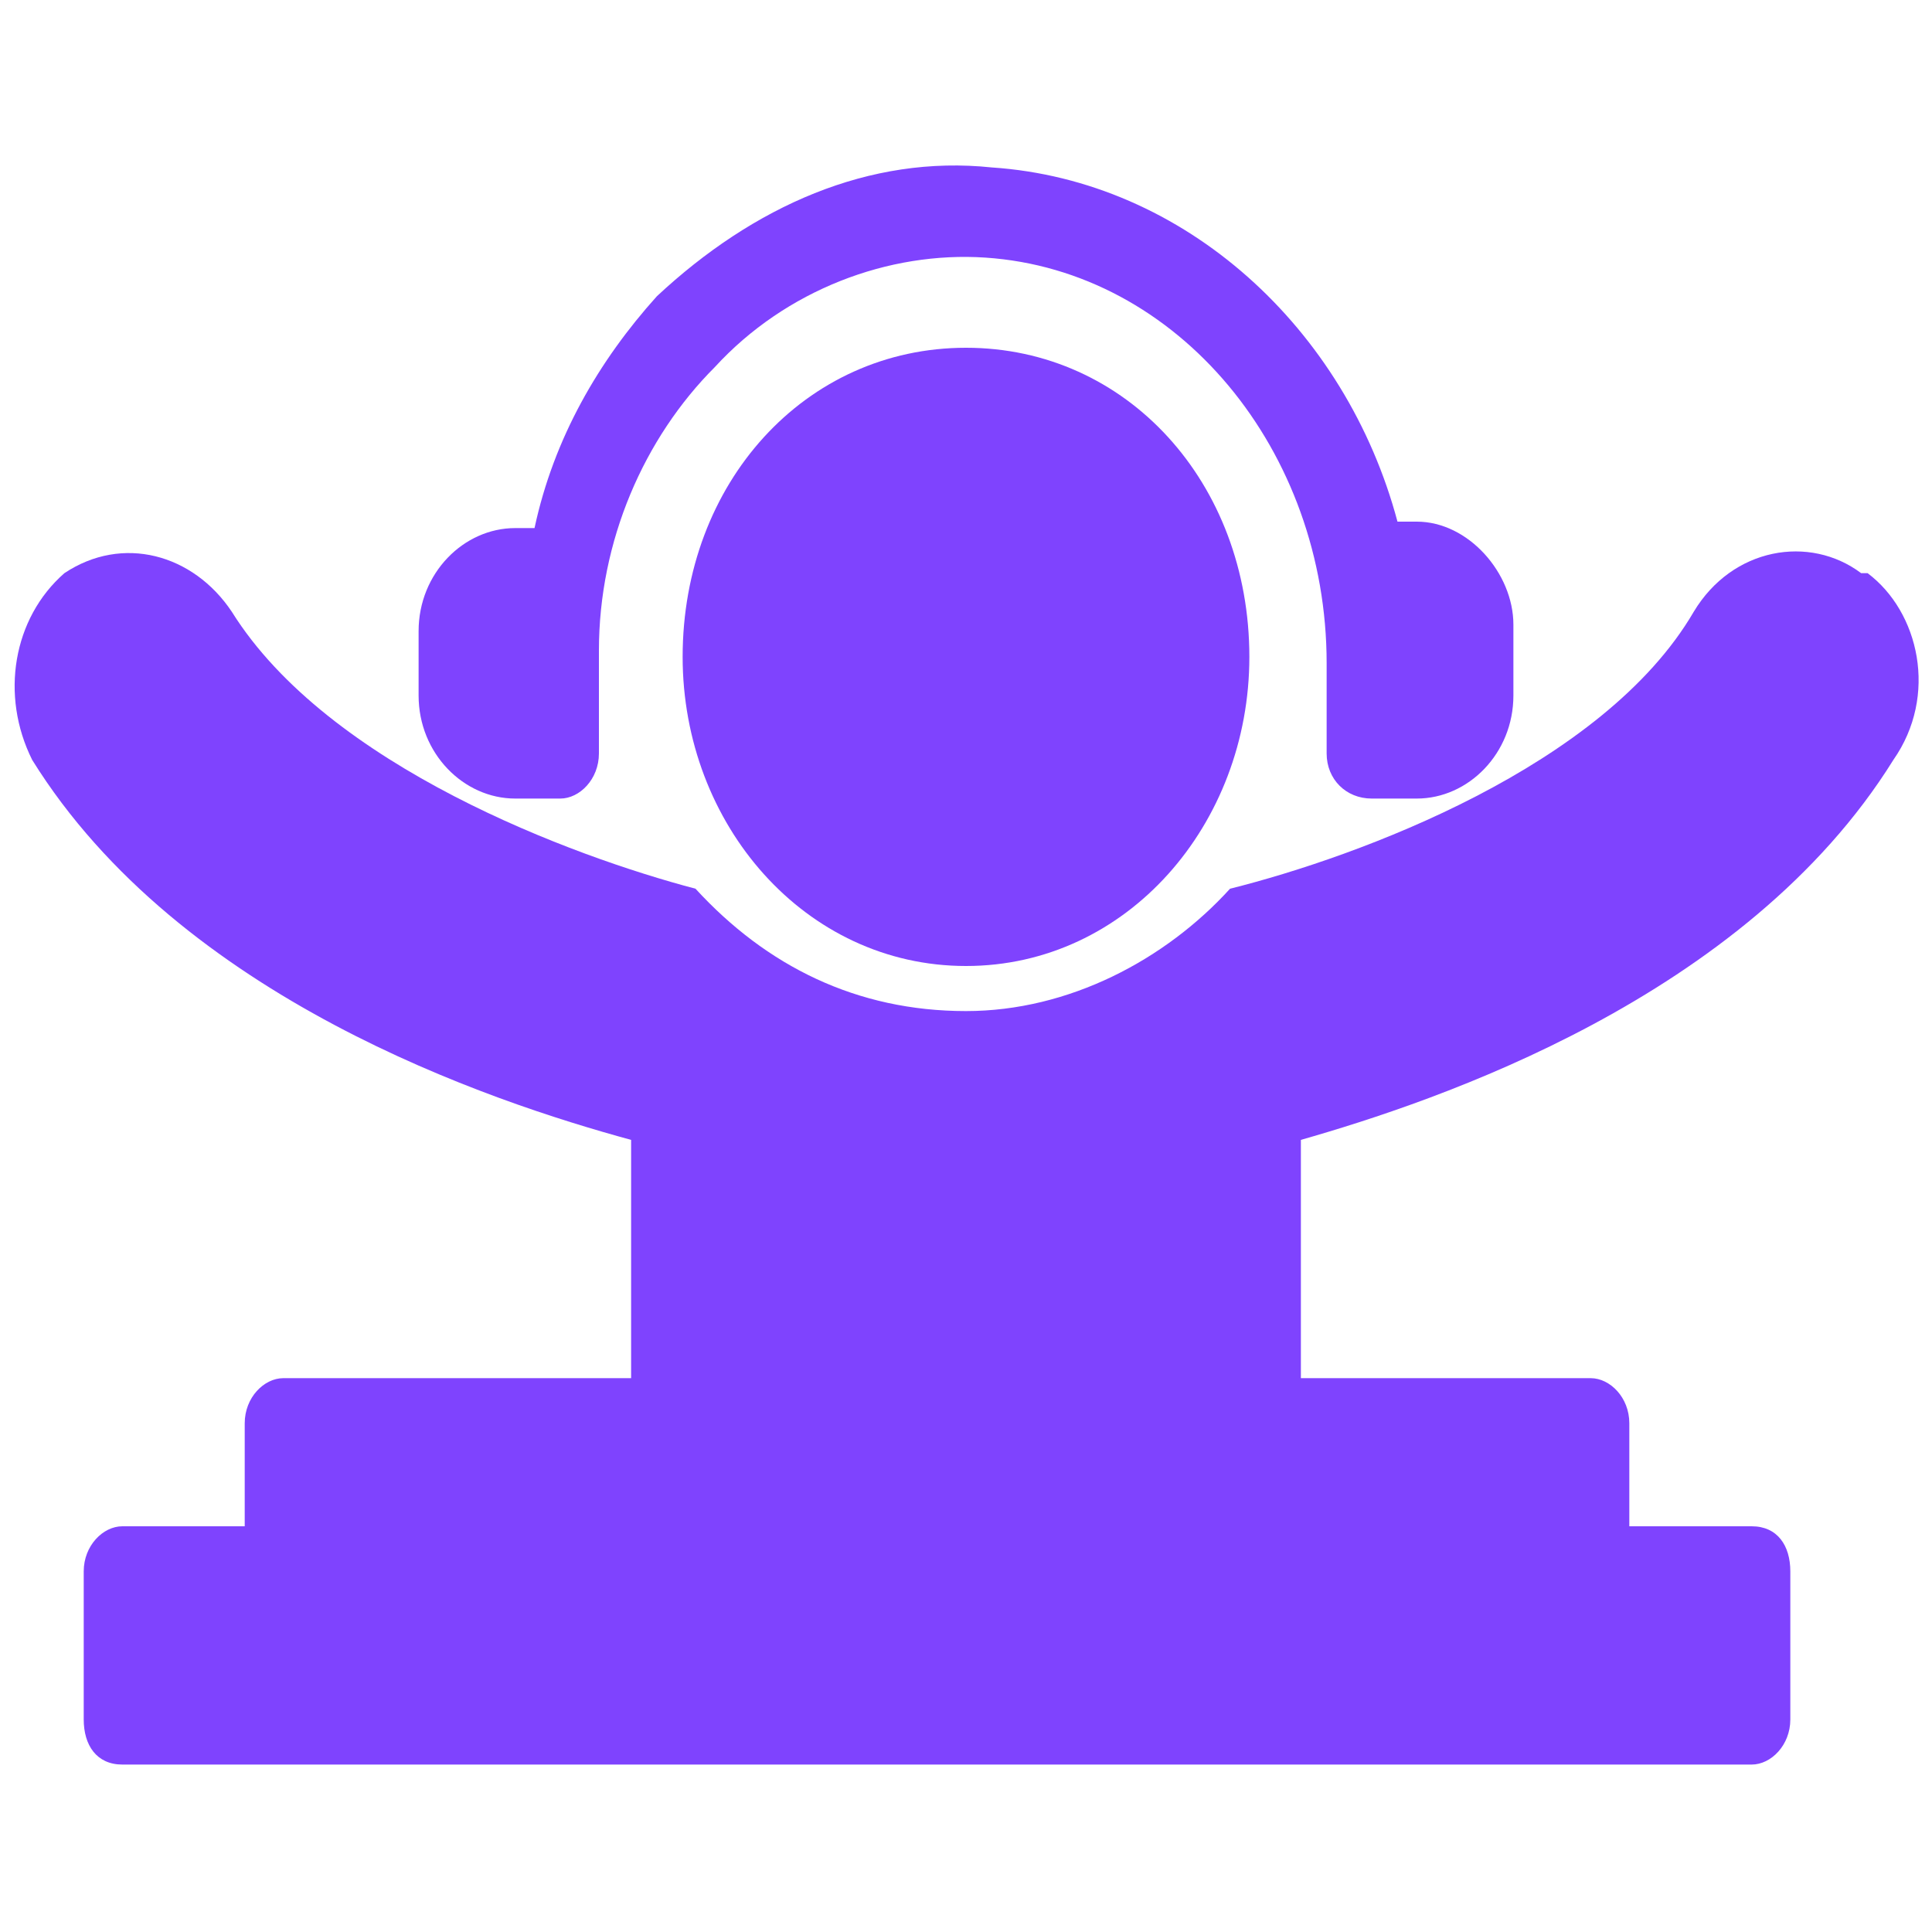
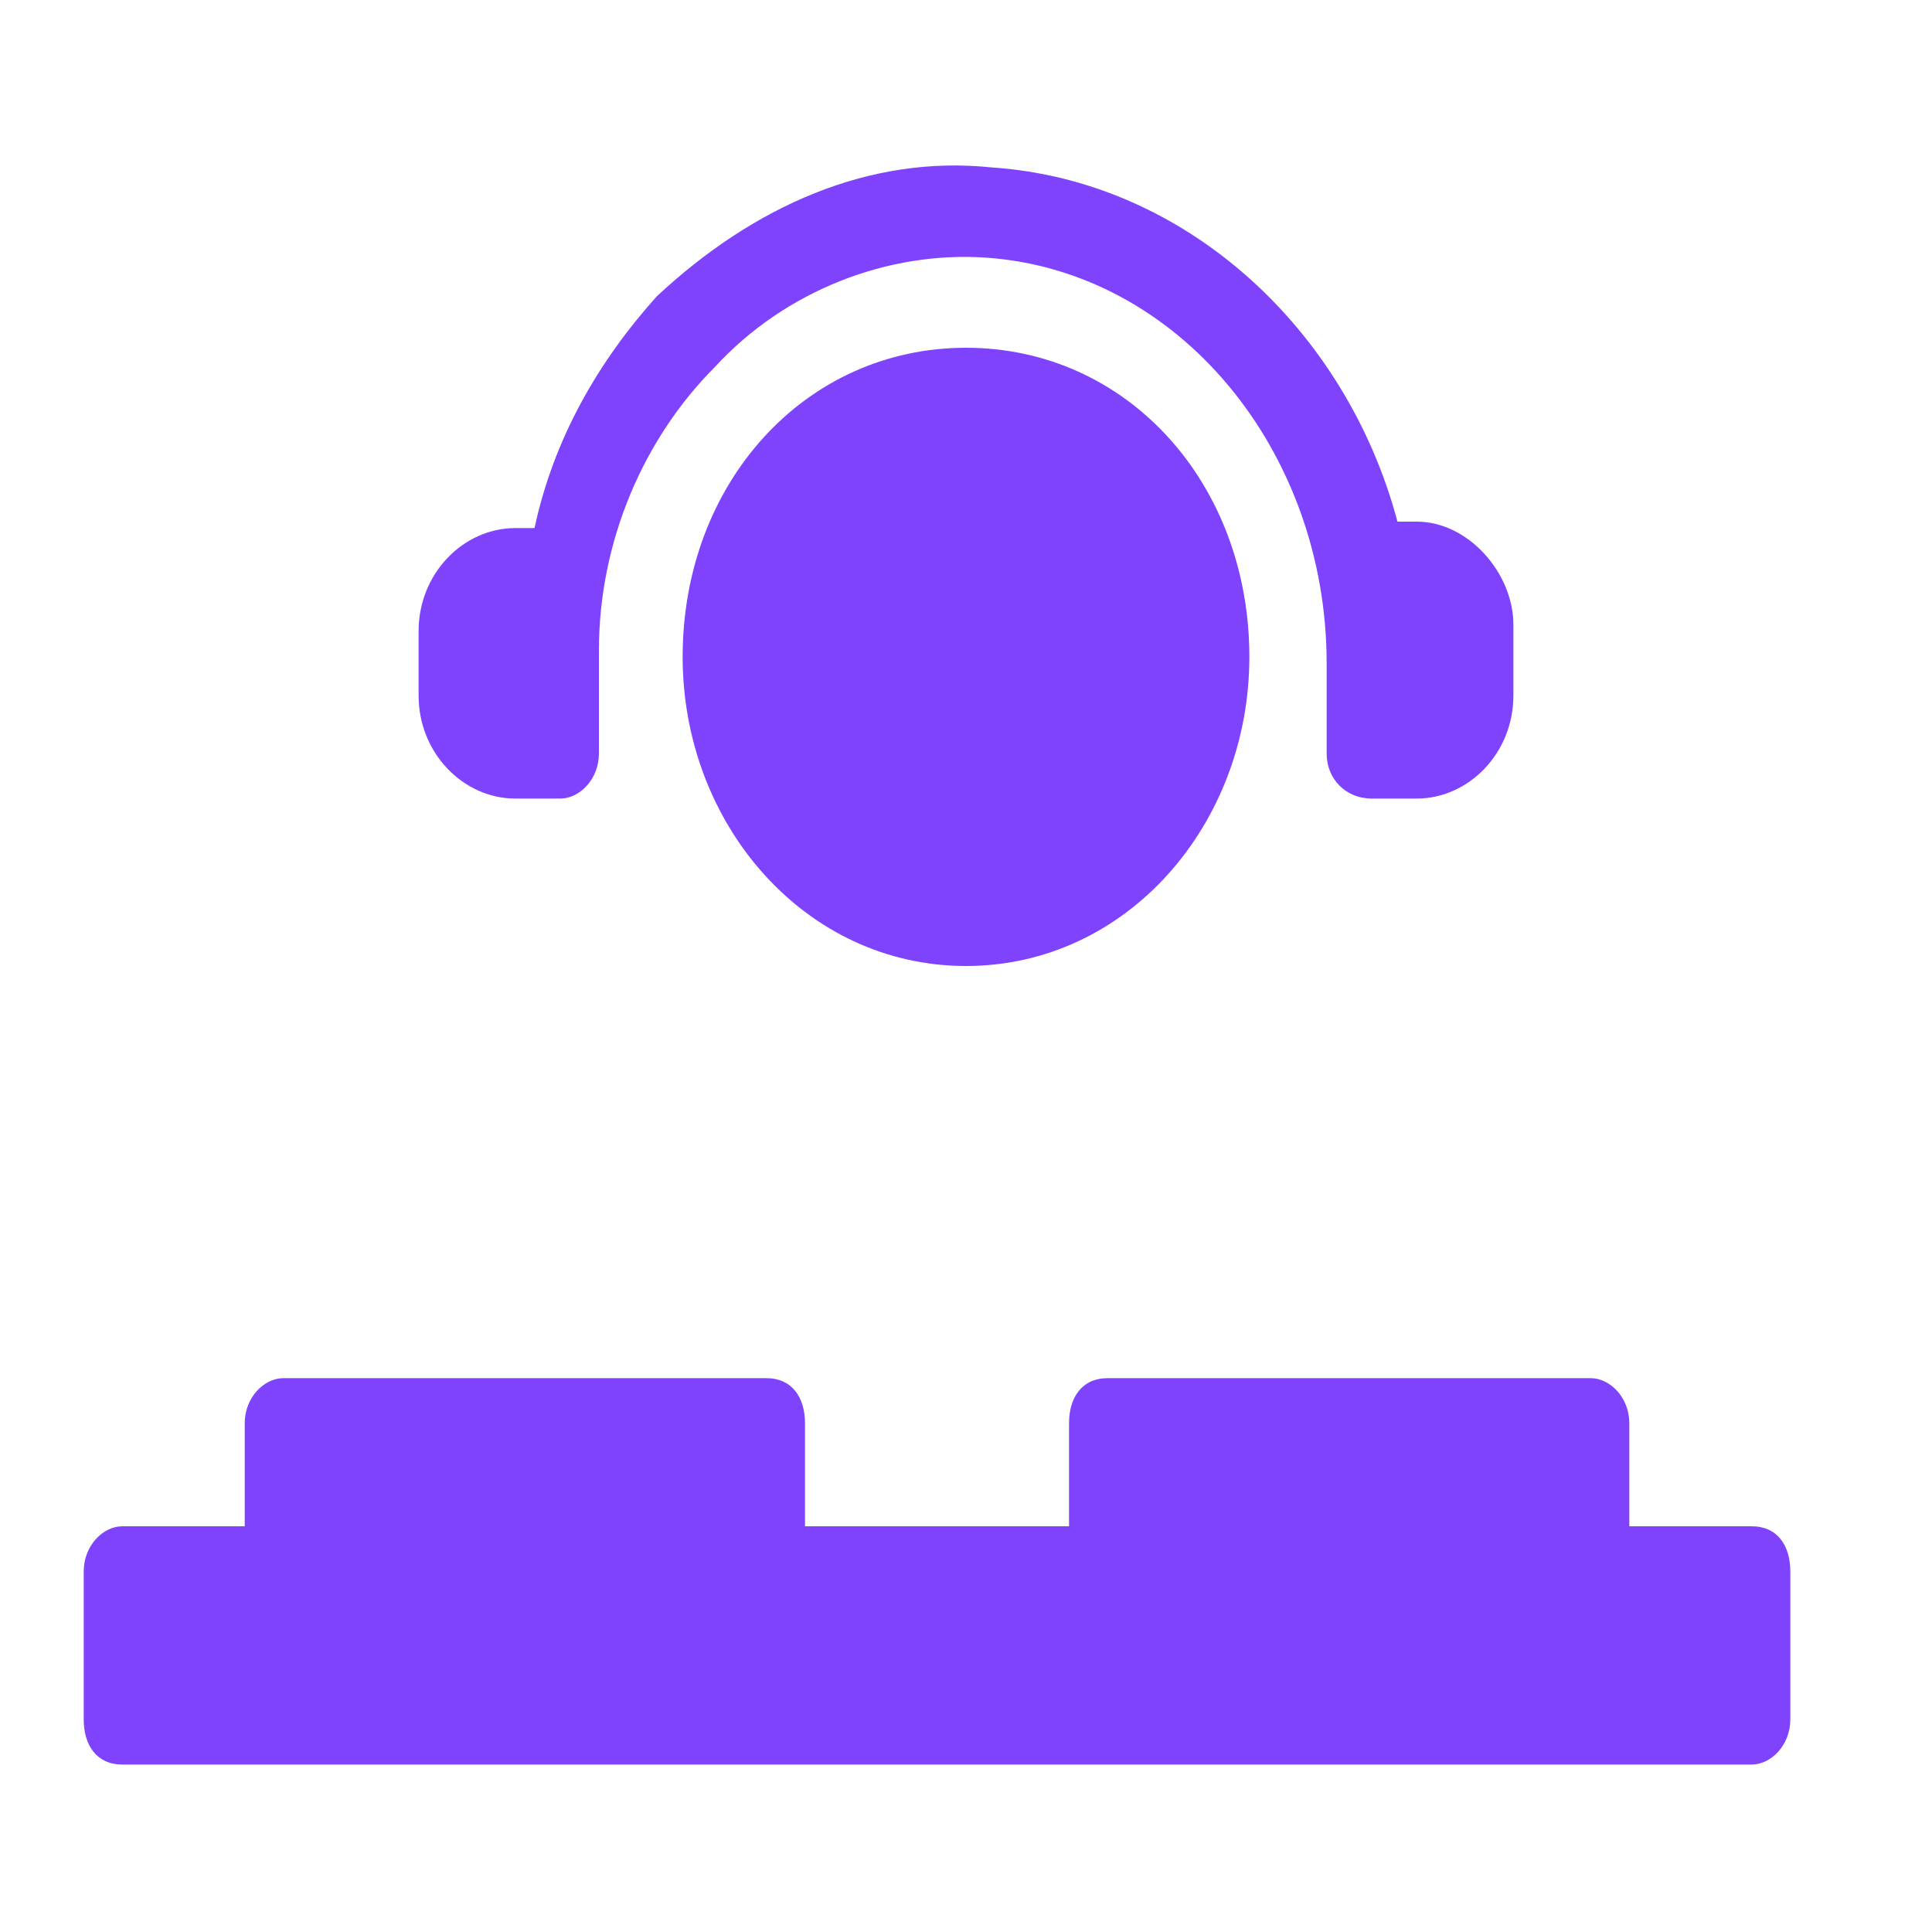
<svg xmlns="http://www.w3.org/2000/svg" version="1.2" viewBox="0 0 30 30" width="30" height="30">
  <title>night club</title>
  <style>
		.s0 { fill: #7f43fe } 
	</style>
  <g id="Layer_1_00000130641596642696178470000009442508316621353871_">
    <g>
      <path class="s0" d="m27.2 23.7h-1.9v-1.6c0-0.4-0.3-0.7-0.6-0.7h-7.5c-0.4 0-0.6 0.3-0.6 0.7v1.6h-4.1v-1.6c0-0.4-0.2-0.7-0.6-0.7h-7.5c-0.3 0-0.6 0.3-0.6 0.7v1.6h-1.9c-0.3 0-0.6 0.3-0.6 0.7v2.3c0 0.4 0.2 0.7 0.6 0.7h25.3c0.3 0 0.6-0.3 0.6-0.7v-2.3c0-0.4-0.2-0.7-0.6-0.7z" />
-       <path class="s0" d="m28.9 8.9c-0.8-0.6-2-0.4-2.6 0.6-1.4 2.4-5.2 3.8-7.2 4.3-1 1.1-2.5 1.9-4.1 1.9-1.7 0-3.1-0.7-4.2-1.9-1.9-0.5-5.7-1.9-7.2-4.3-0.6-0.9-1.7-1.2-2.6-0.6-0.8 0.7-1 1.9-0.5 2.9 2.3 3.7 7.1 5.3 9.3 5.9v3.8h2.5c1.1 0 1.9 1 1.9 2.1v0.2h1.5v-0.2c0-1.2 0.9-2.1 2-2.1h2.5v-3.8c2.1-0.6 6.9-2.2 9.2-5.9 0.7-1 0.4-2.3-0.4-2.9z" />
-       <path fill-rule="evenodd" class="s0" d="m15 15c-2.5 0-4.4-2.2-4.4-4.8 0-2.7 1.9-4.8 4.4-4.8 2.5 0 4.4 2.1 4.4 4.8 0 2.6-1.9 4.8-4.4 4.8z" />
+       <path fill-rule="evenodd" class="s0" d="m15 15c-2.5 0-4.4-2.2-4.4-4.8 0-2.7 1.9-4.8 4.4-4.8 2.5 0 4.4 2.1 4.4 4.8 0 2.6-1.9 4.8-4.4 4.8" />
      <path class="s0" d="m8 12.4h0.7c0.3 0 0.6-0.3 0.6-0.7v-1.6c0-1.7 0.7-3.3 1.8-4.4 1.1-1.2 2.7-1.8 4.2-1.7 3 0.2 5.3 3 5.3 6.3v1.4c0 0.4 0.3 0.7 0.7 0.7h0.7c0.8 0 1.5-0.7 1.5-1.6v-1.1c0-0.8-0.7-1.6-1.5-1.6h-0.3c-0.8-3-3.3-5.3-6.3-5.5-1.9-0.2-3.7 0.6-5.2 2-0.9 1-1.6 2.2-1.9 3.6h-0.3c-0.8 0-1.5 0.7-1.5 1.6v1c0 0.9 0.7 1.6 1.5 1.6z" />
-       <path fill-rule="evenodd" class="s0" d="m18.5 19.8v4.6h-7.9v-4.6z" />
    </g>
  </g>
</svg>